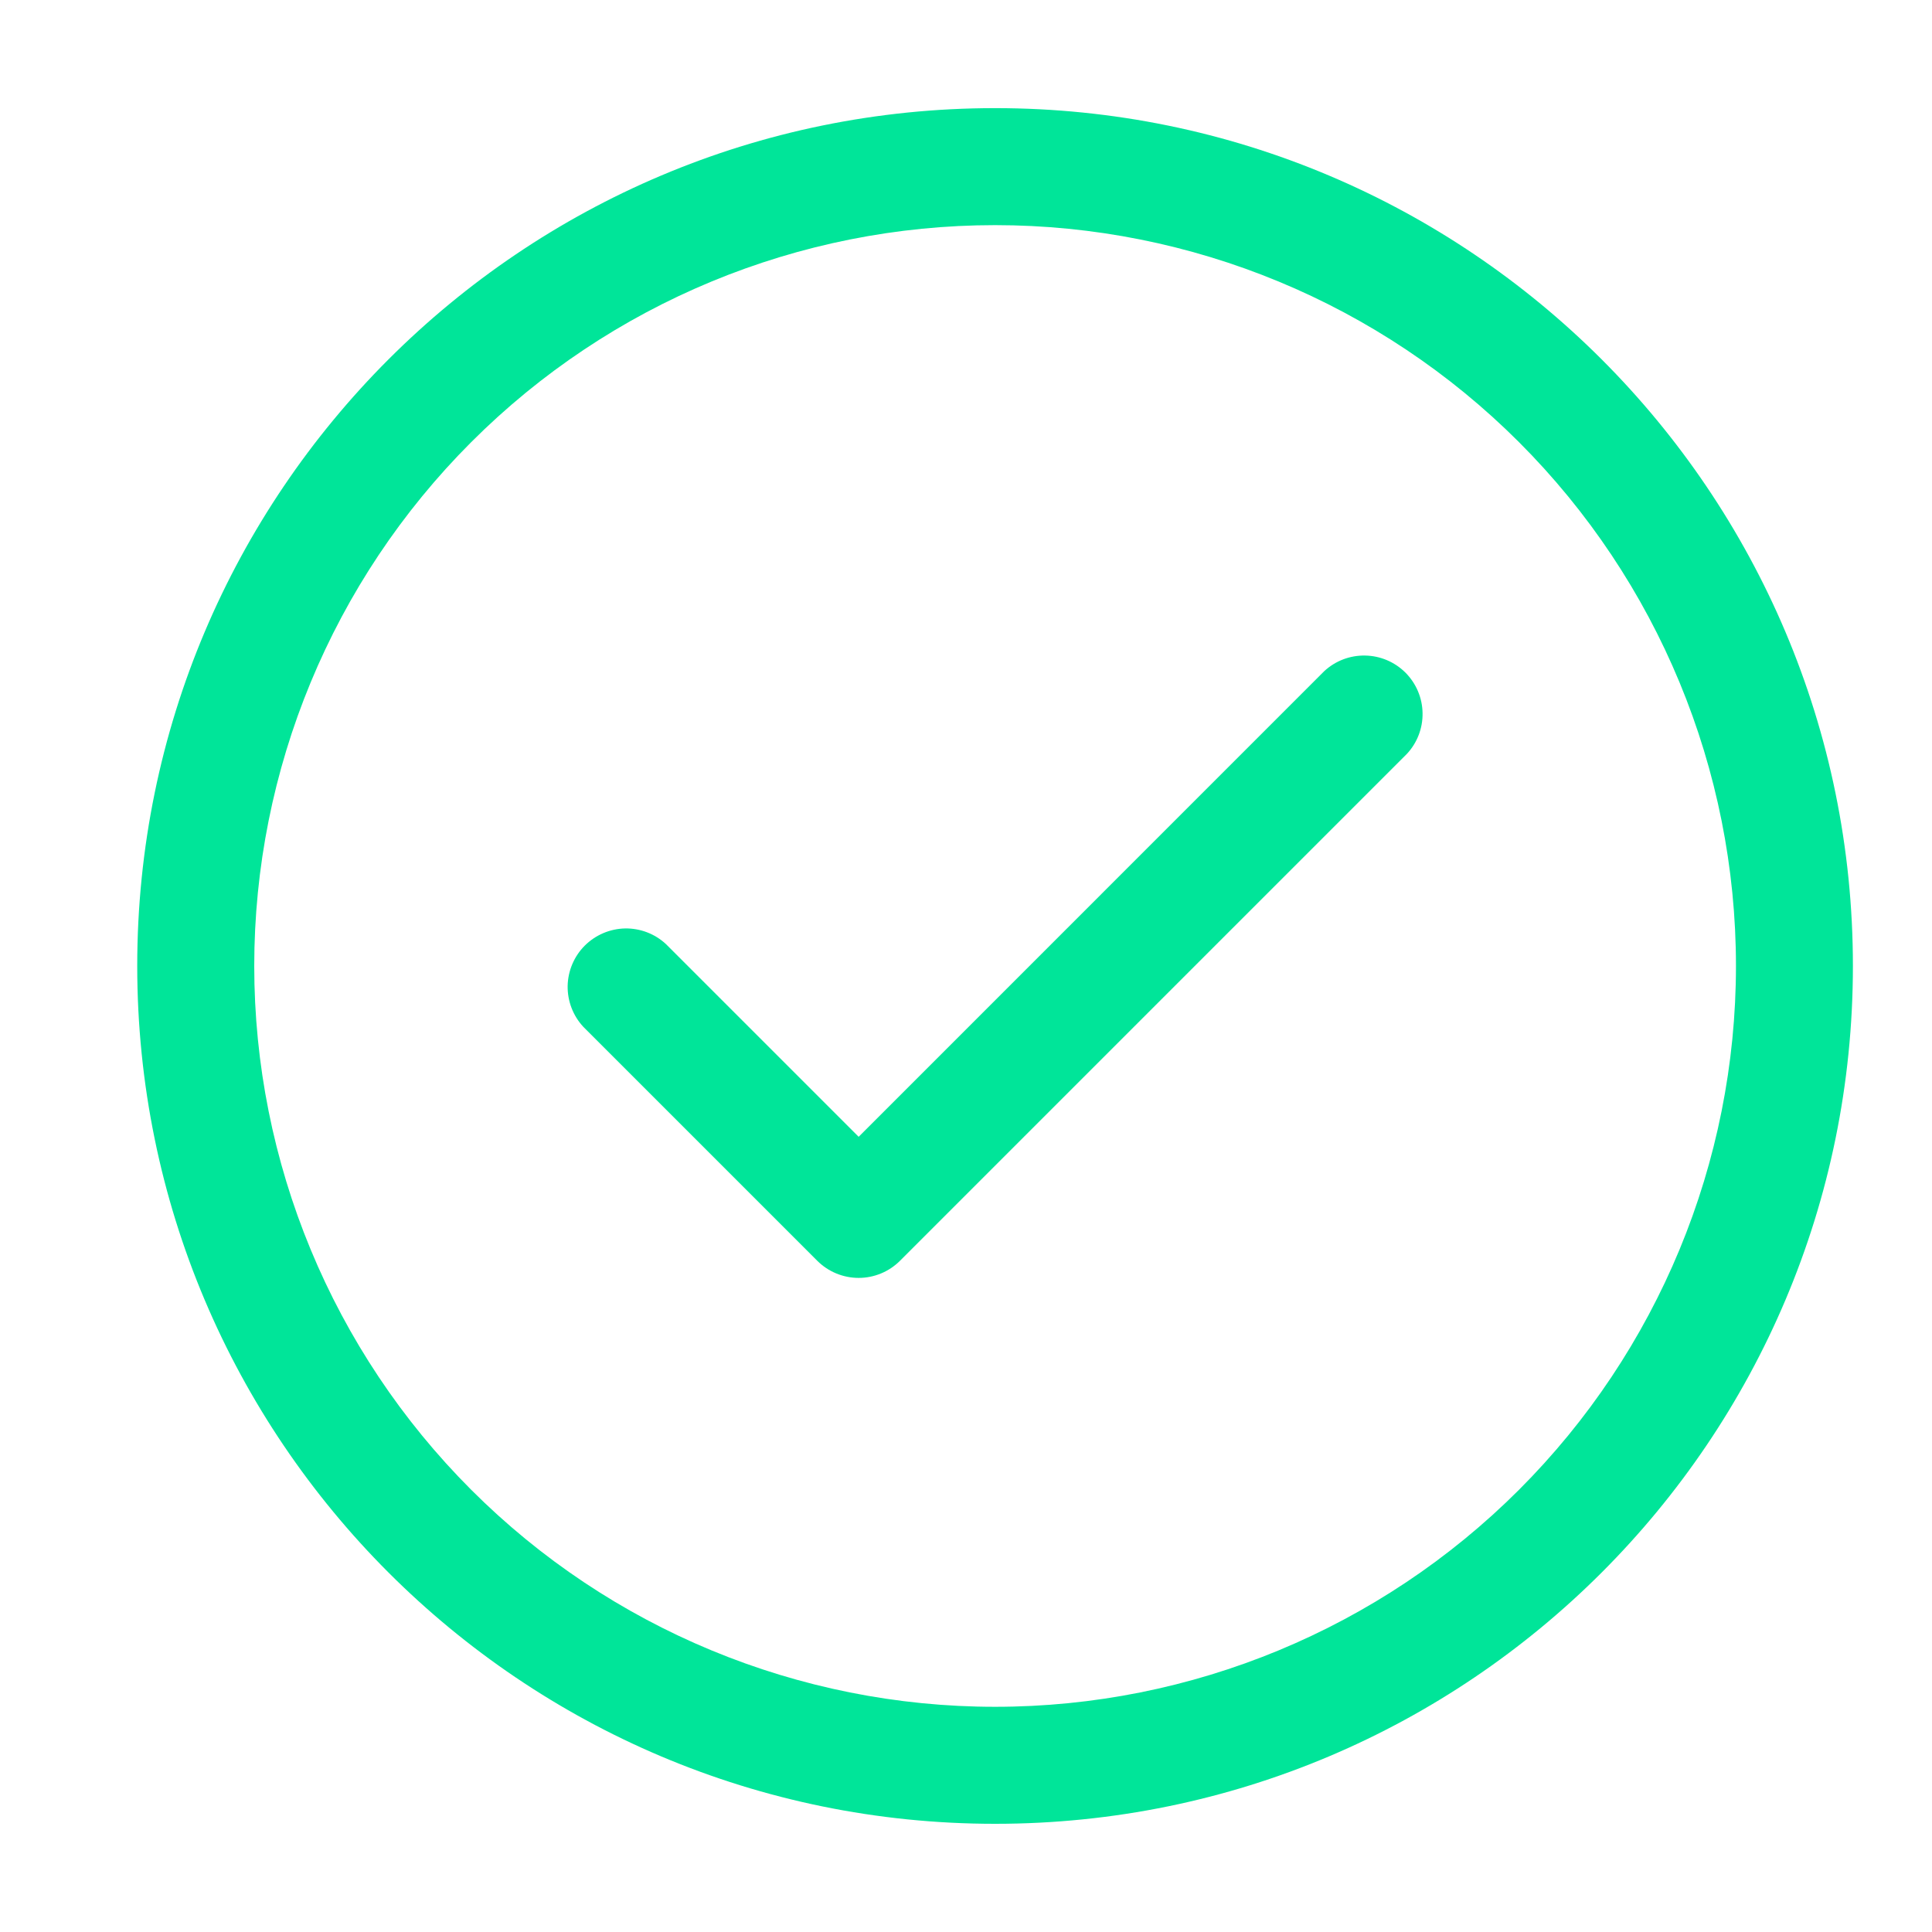
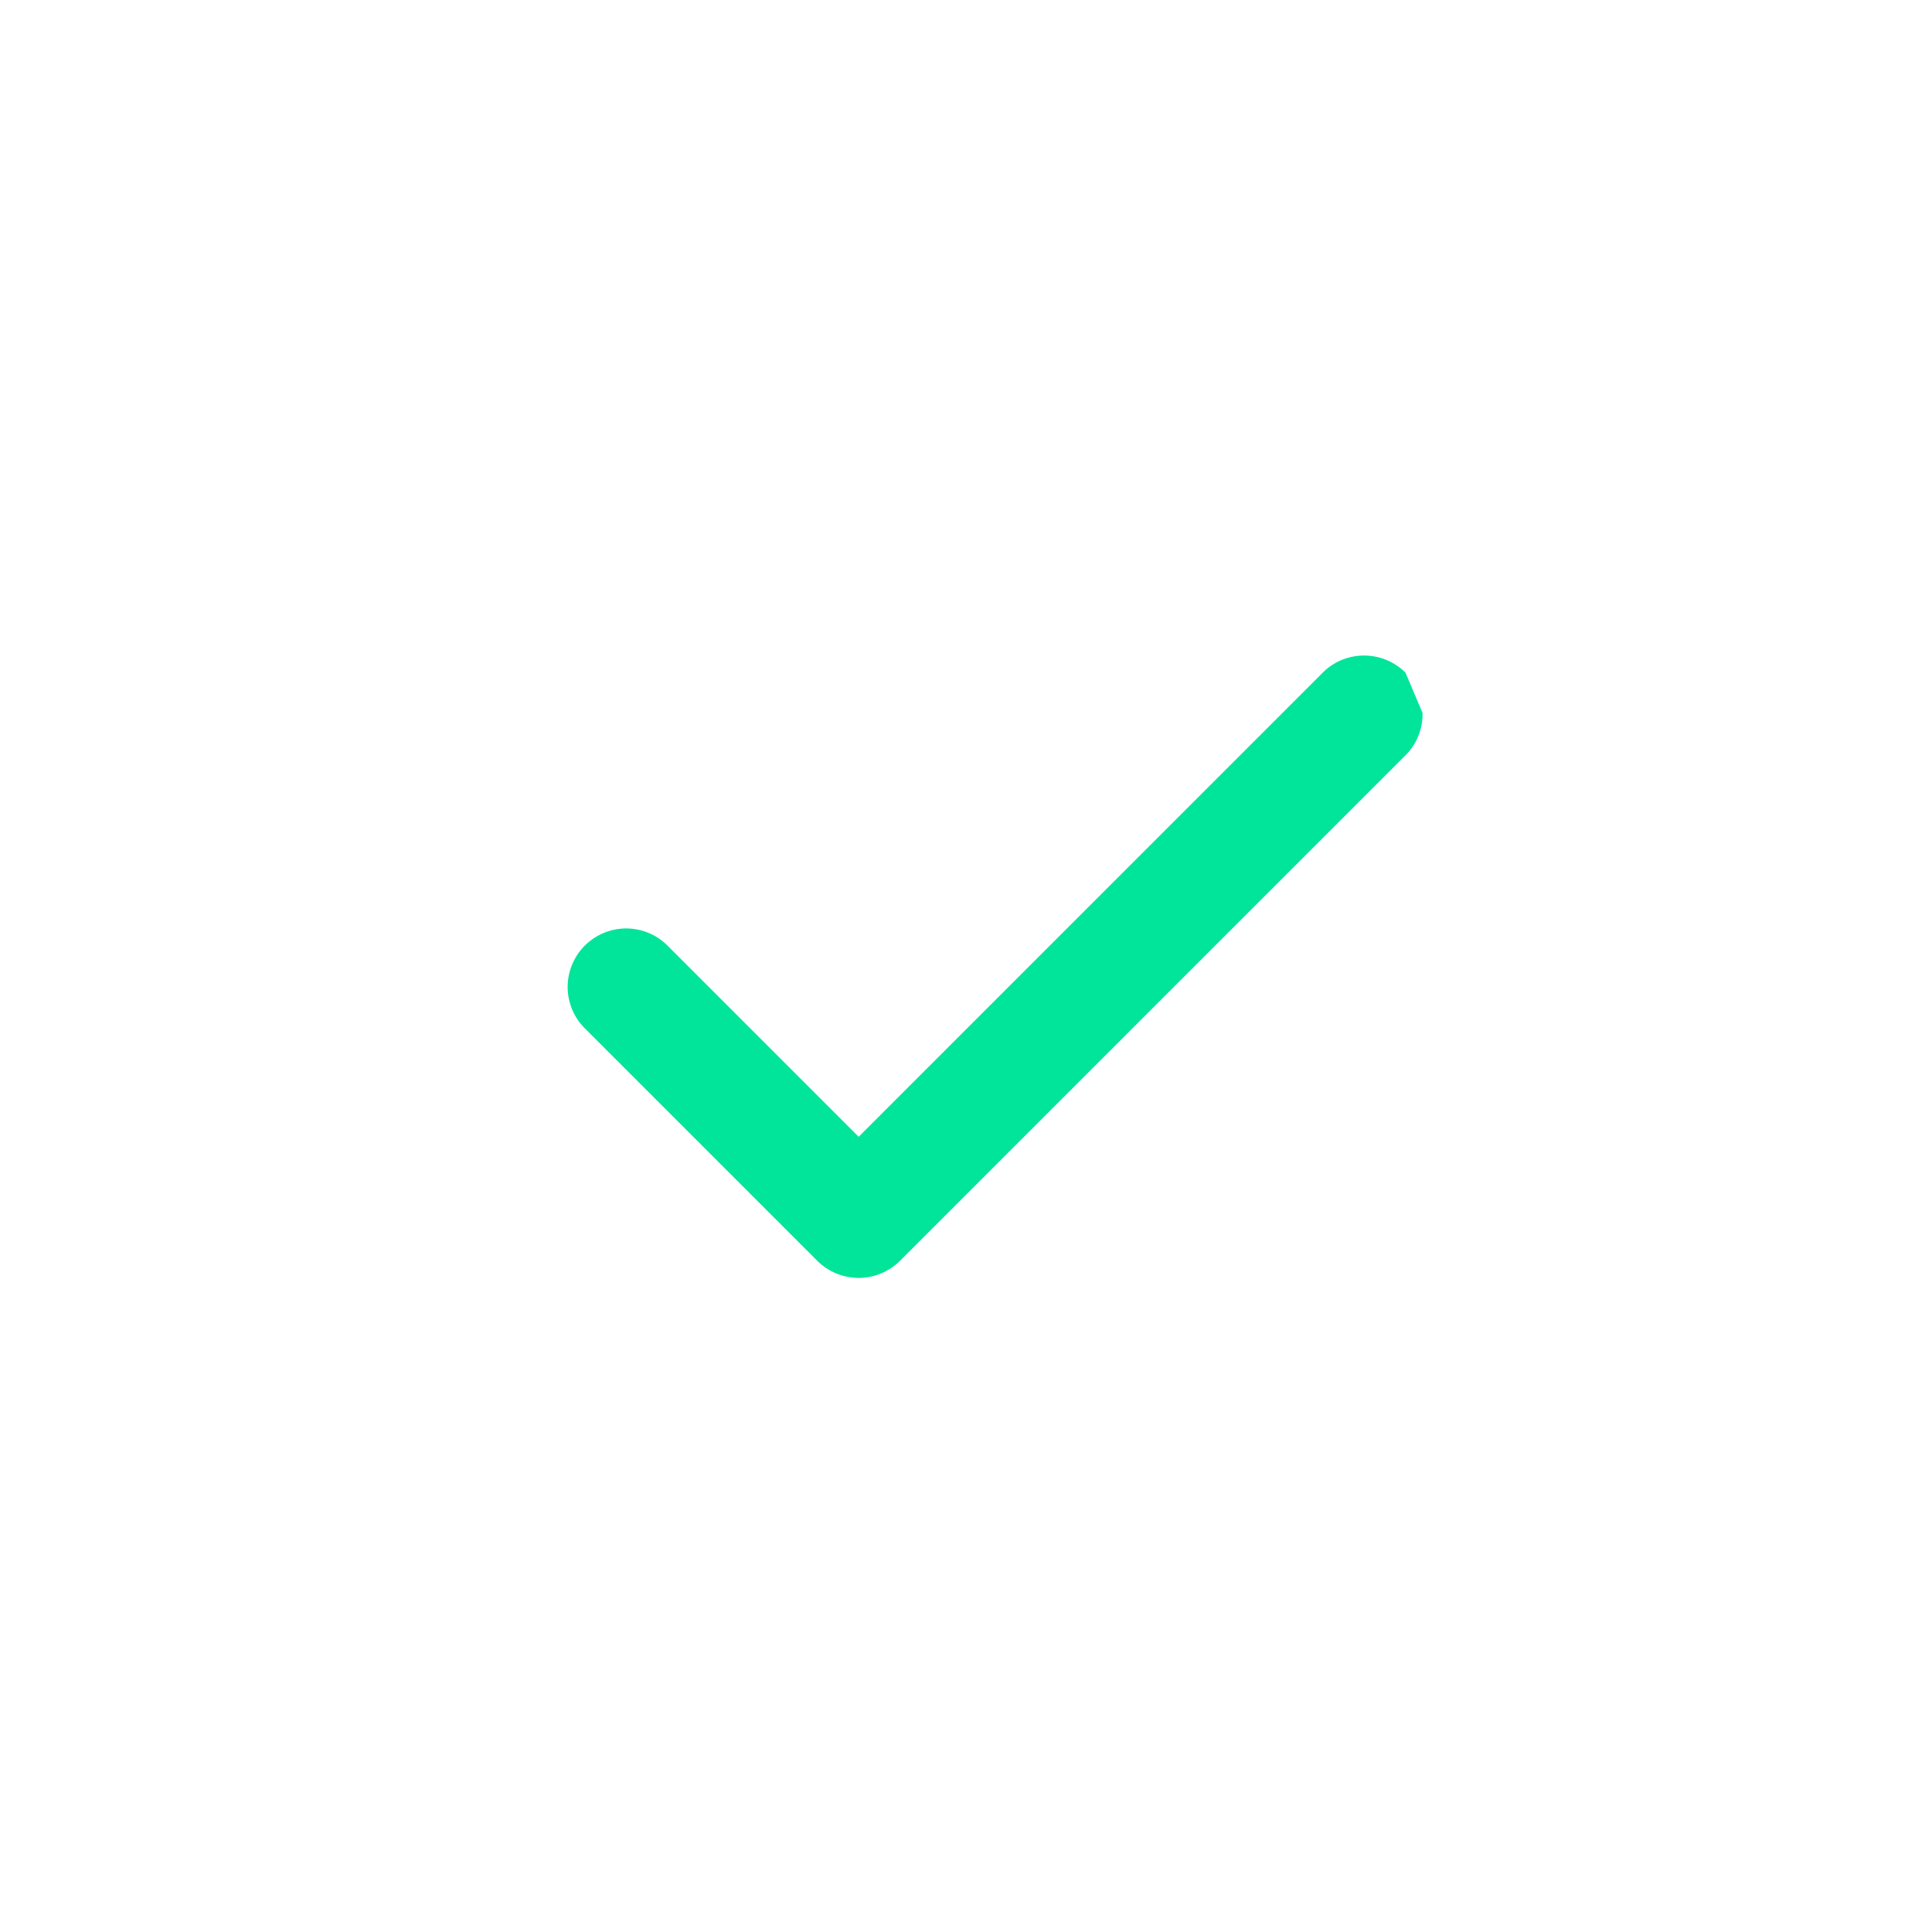
<svg xmlns="http://www.w3.org/2000/svg" width="32" height="32" viewBox="0 0 32 32" fill="none">
-   <path d="M23.562 11.809C23.567 12.06 23.474 12.303 23.302 12.487L14.906 20.883C14.725 21.064 14.479 21.166 14.222 21.166C13.965 21.166 13.719 21.064 13.537 20.883L9.662 17.008C9.491 16.824 9.398 16.581 9.402 16.33C9.407 16.079 9.509 15.839 9.686 15.662C9.864 15.485 10.103 15.383 10.354 15.378C10.605 15.374 10.848 15.467 11.031 15.638L14.222 18.829L21.933 11.117C22.117 10.946 22.36 10.853 22.611 10.858C22.862 10.862 23.101 10.964 23.279 11.141C23.456 11.319 23.558 11.558 23.562 11.809Z" fill="#00E599" />
-   <path fill-rule="evenodd" clip-rule="evenodd" d="M2.273 15.999C2.273 8.152 8.635 1.791 16.482 1.791C24.329 1.791 30.69 8.152 30.69 15.999C30.69 23.846 24.329 30.208 16.482 30.208C8.635 30.208 2.273 23.846 2.273 15.999ZM7.805 7.323C5.504 9.624 4.211 12.745 4.211 15.999C4.211 19.254 5.504 22.375 7.805 24.676C10.106 26.977 13.227 28.27 16.482 28.27C19.736 28.27 22.857 26.977 25.159 24.676C27.46 22.375 28.753 19.254 28.753 15.999C28.753 12.745 27.46 9.624 25.159 7.323C22.857 5.021 19.736 3.729 16.482 3.729C13.227 3.729 10.106 5.021 7.805 7.323Z" fill="#00E599" />
+   <path d="M23.562 11.809C23.567 12.06 23.474 12.303 23.302 12.487L14.906 20.883C14.725 21.064 14.479 21.166 14.222 21.166C13.965 21.166 13.719 21.064 13.537 20.883L9.662 17.008C9.491 16.824 9.398 16.581 9.402 16.33C9.407 16.079 9.509 15.839 9.686 15.662C9.864 15.485 10.103 15.383 10.354 15.378C10.605 15.374 10.848 15.467 11.031 15.638L14.222 18.829L21.933 11.117C22.117 10.946 22.36 10.853 22.611 10.858C22.862 10.862 23.101 10.964 23.279 11.141Z" fill="#00E599" />
</svg>